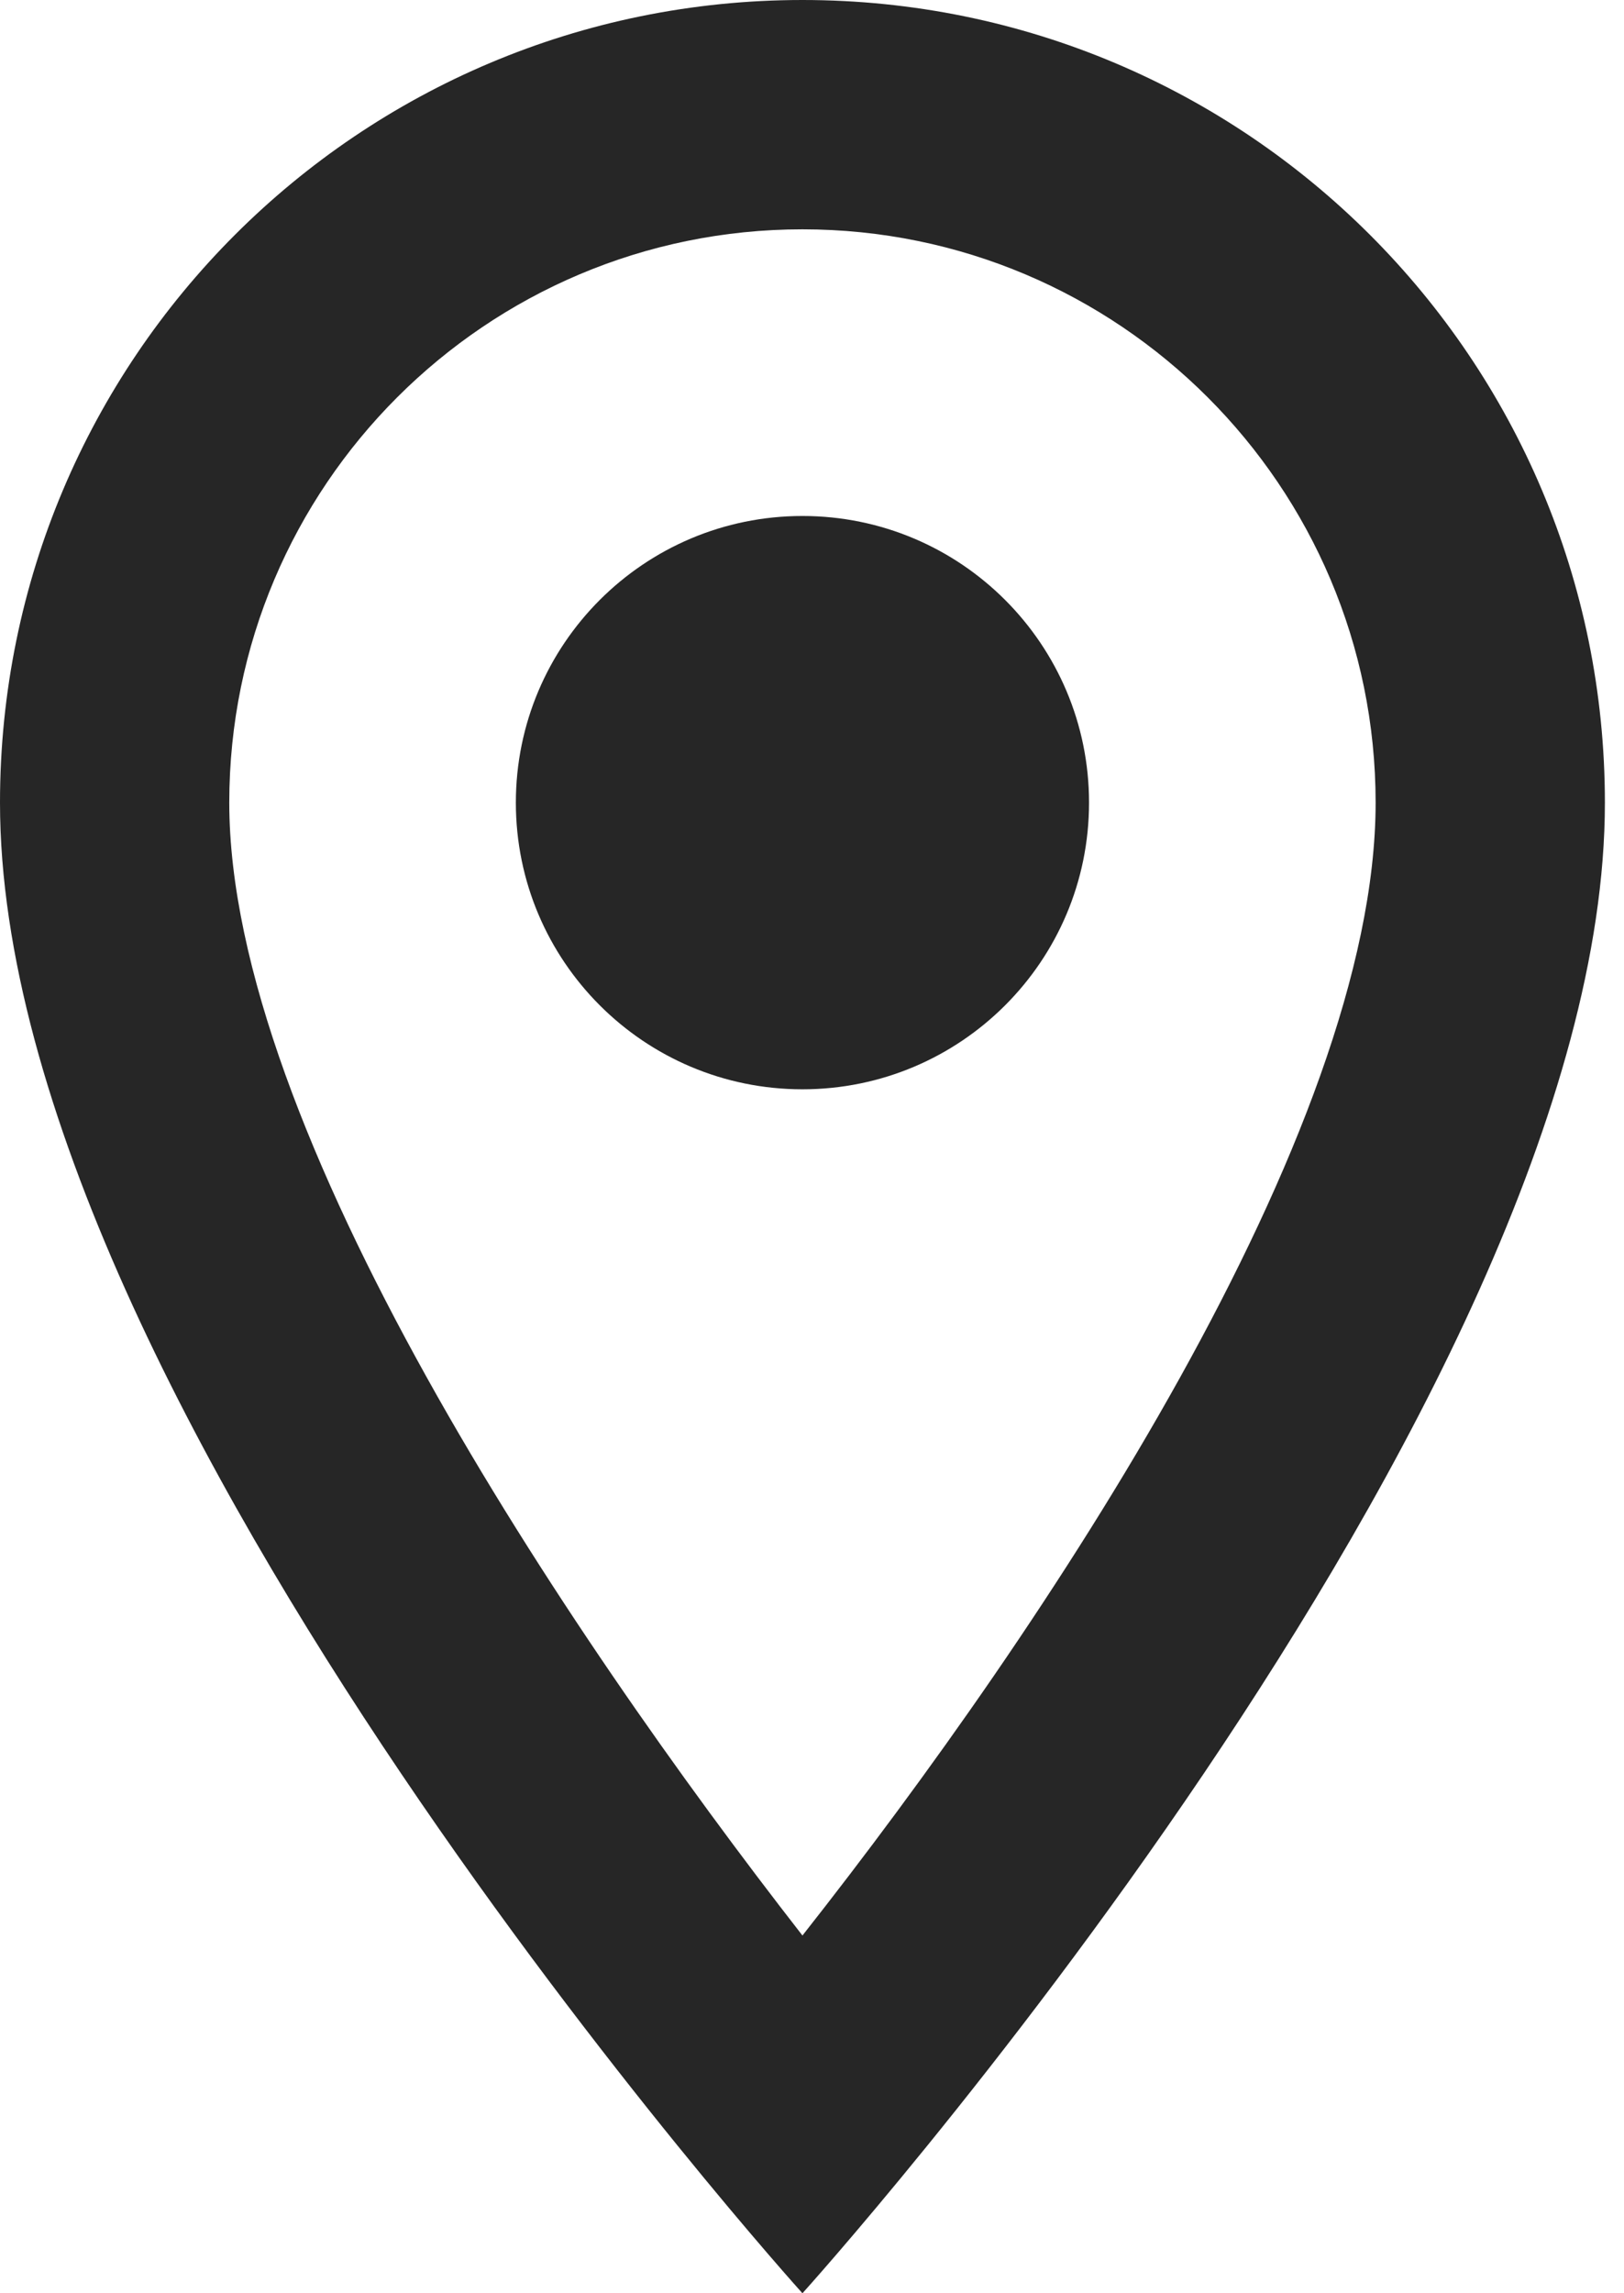
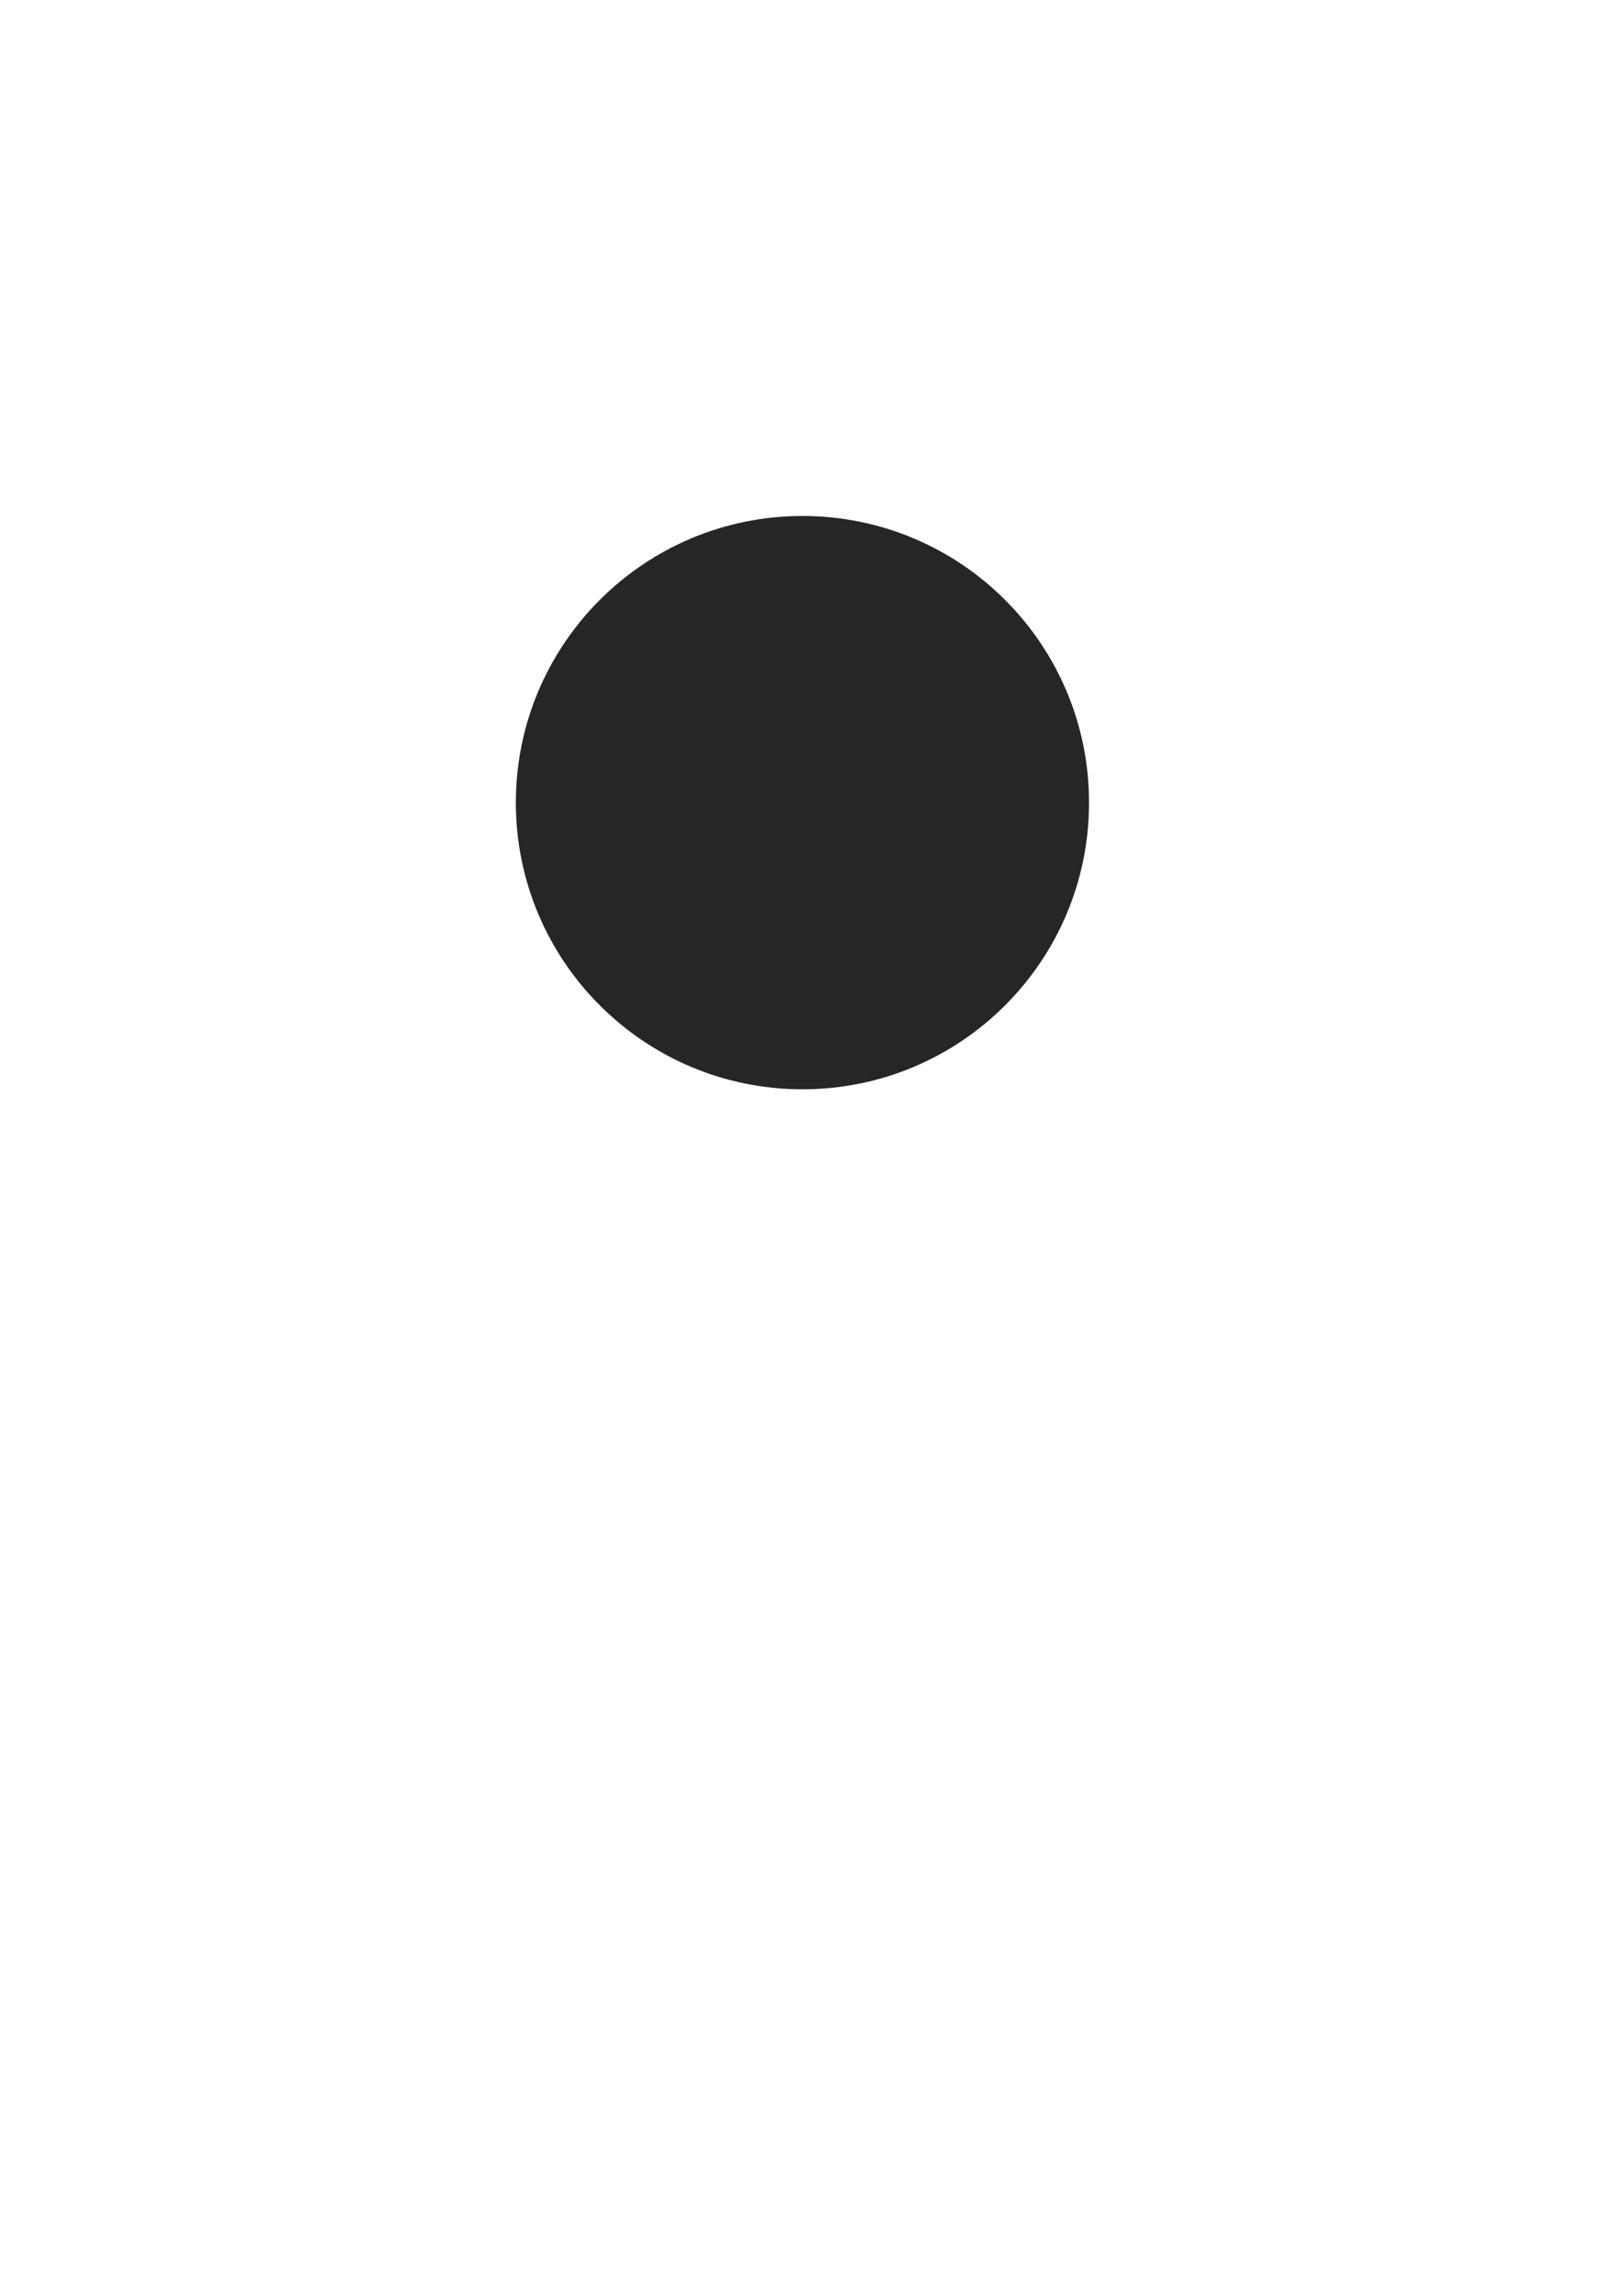
<svg xmlns="http://www.w3.org/2000/svg" width="17" height="24" viewBox="0 0 17 24" fill="none">
-   <path d="M8.4 0C3.756 0 0 3.756 0 8.4C0 14.7 8.4 24 8.4 24C8.4 24 16.8 14.7 16.8 8.4C16.8 3.756 13.044 0 8.4 0ZM2.4 8.4C2.4 5.088 5.088 2.4 8.4 2.4C11.712 2.4 14.4 5.088 14.4 8.4C14.4 11.856 10.944 17.028 8.4 20.256C5.904 17.052 2.4 11.82 2.4 8.4Z" fill="#262626" />
  <path d="M8.4 11.4C10.057 11.4 11.4 10.057 11.4 8.4C11.4 6.743 10.057 5.4 8.4 5.4C6.743 5.4 5.4 6.743 5.4 8.4C5.4 10.057 6.743 11.4 8.4 11.4Z" fill="#262626" />
</svg>